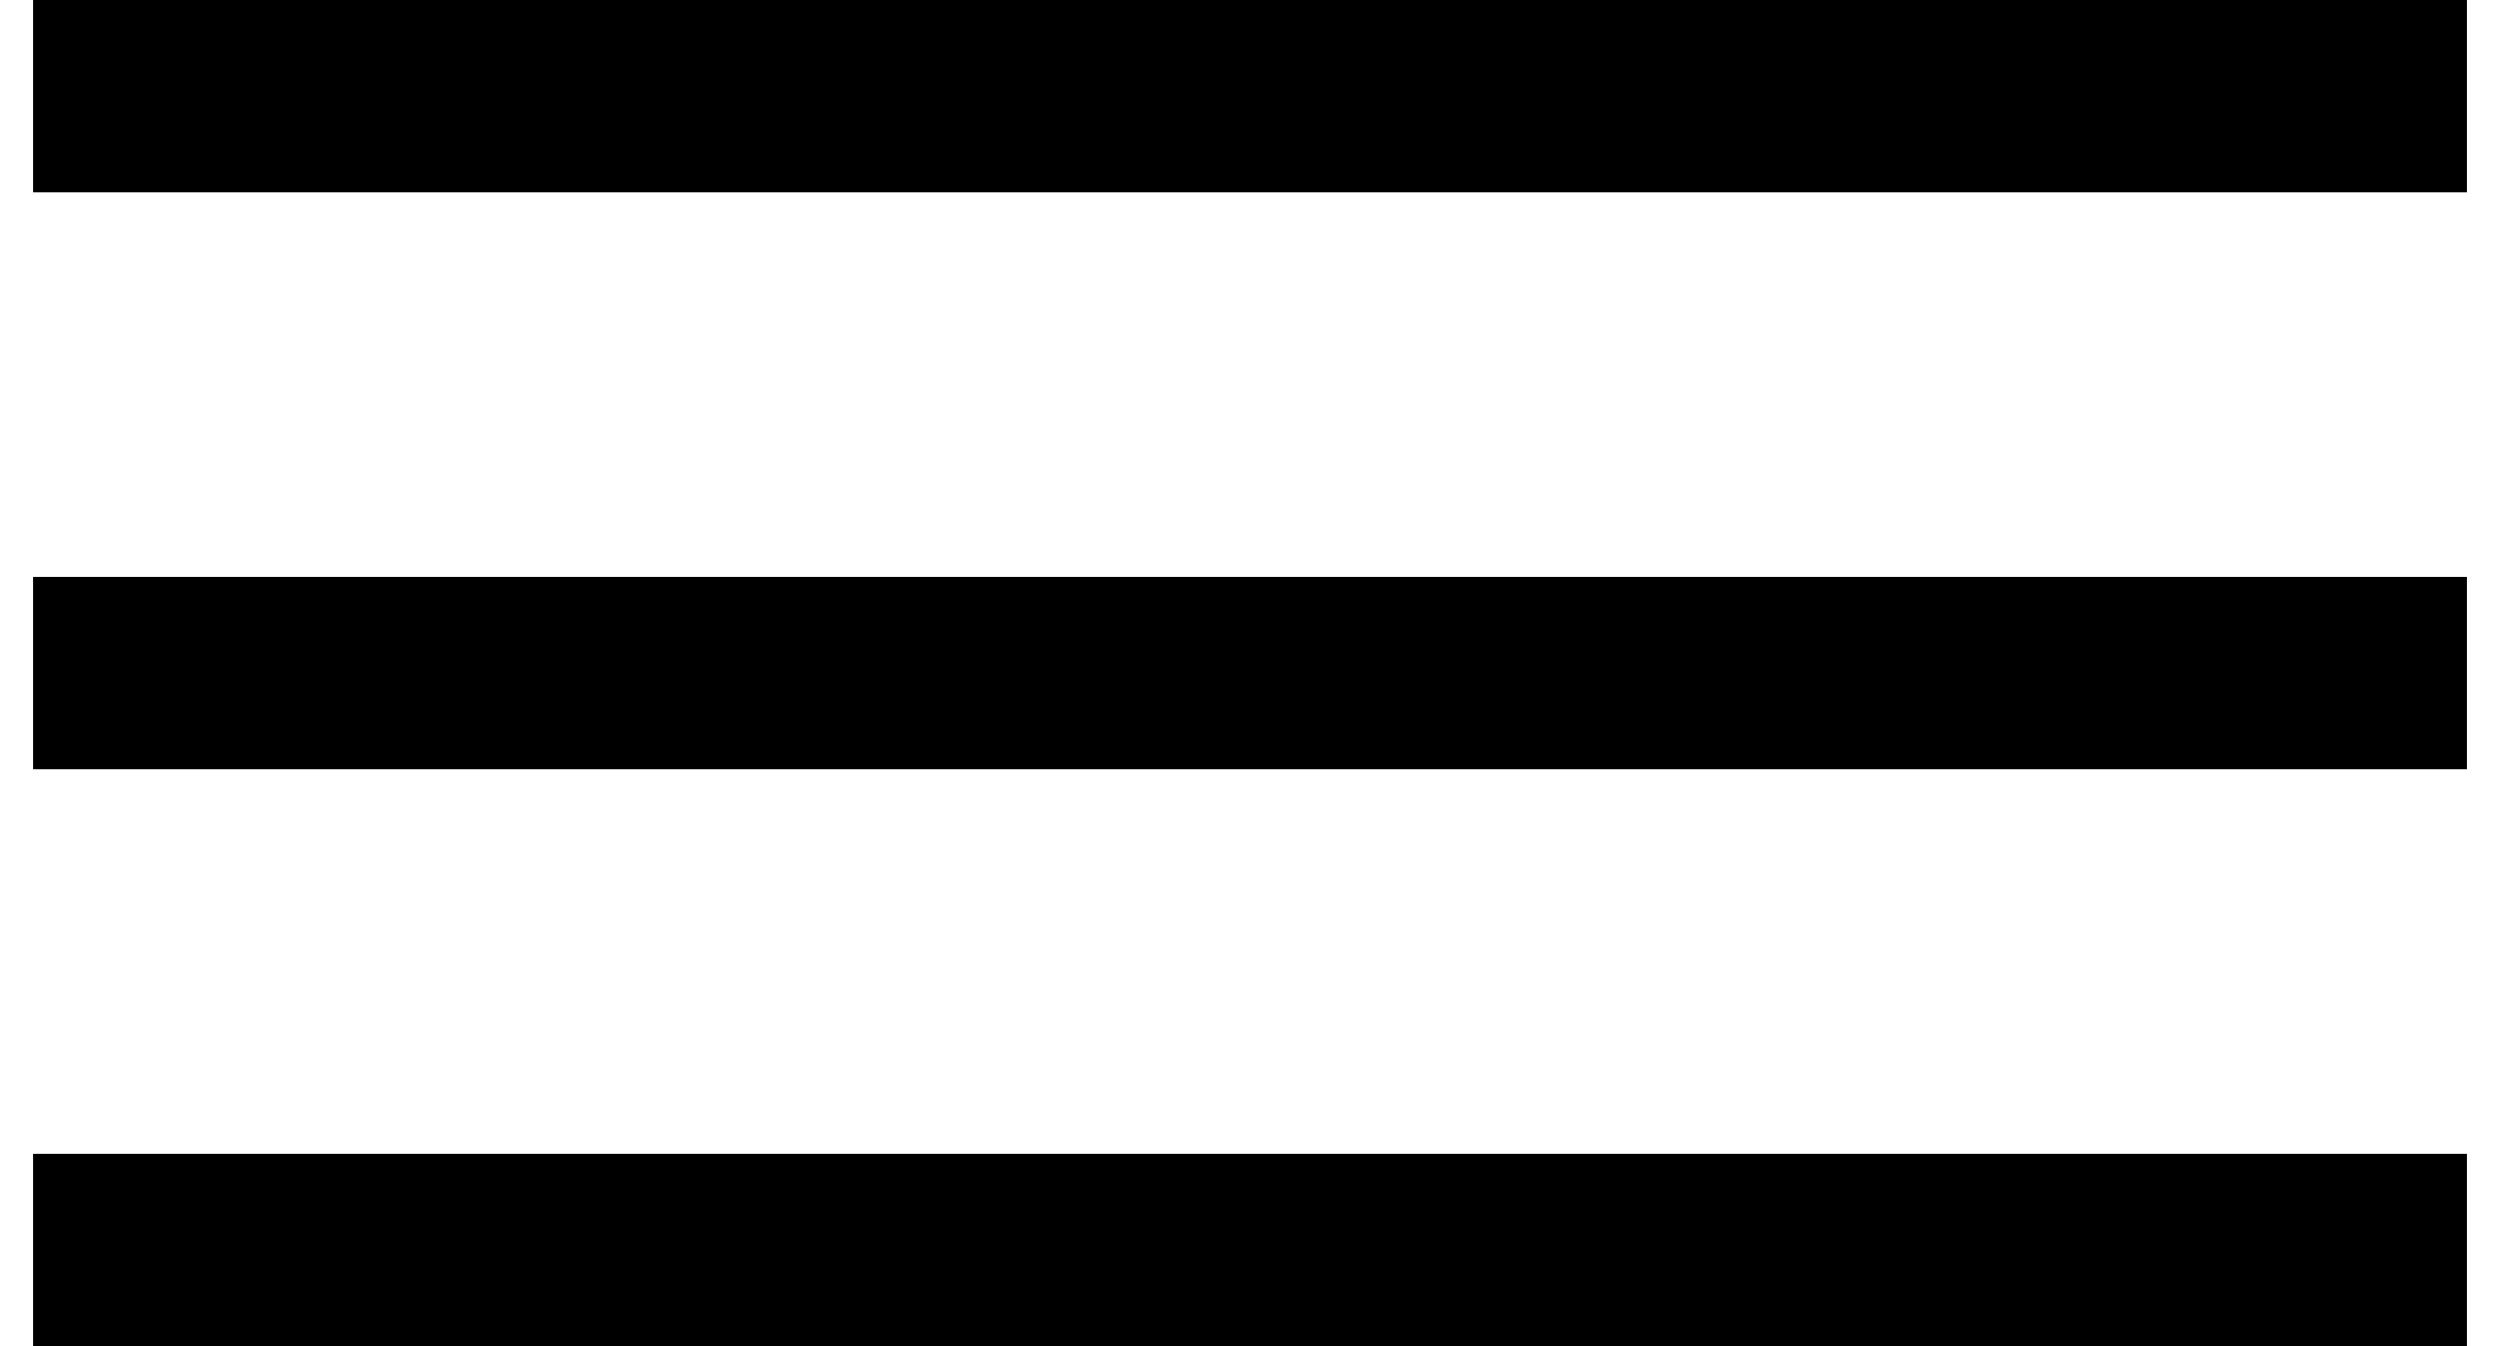
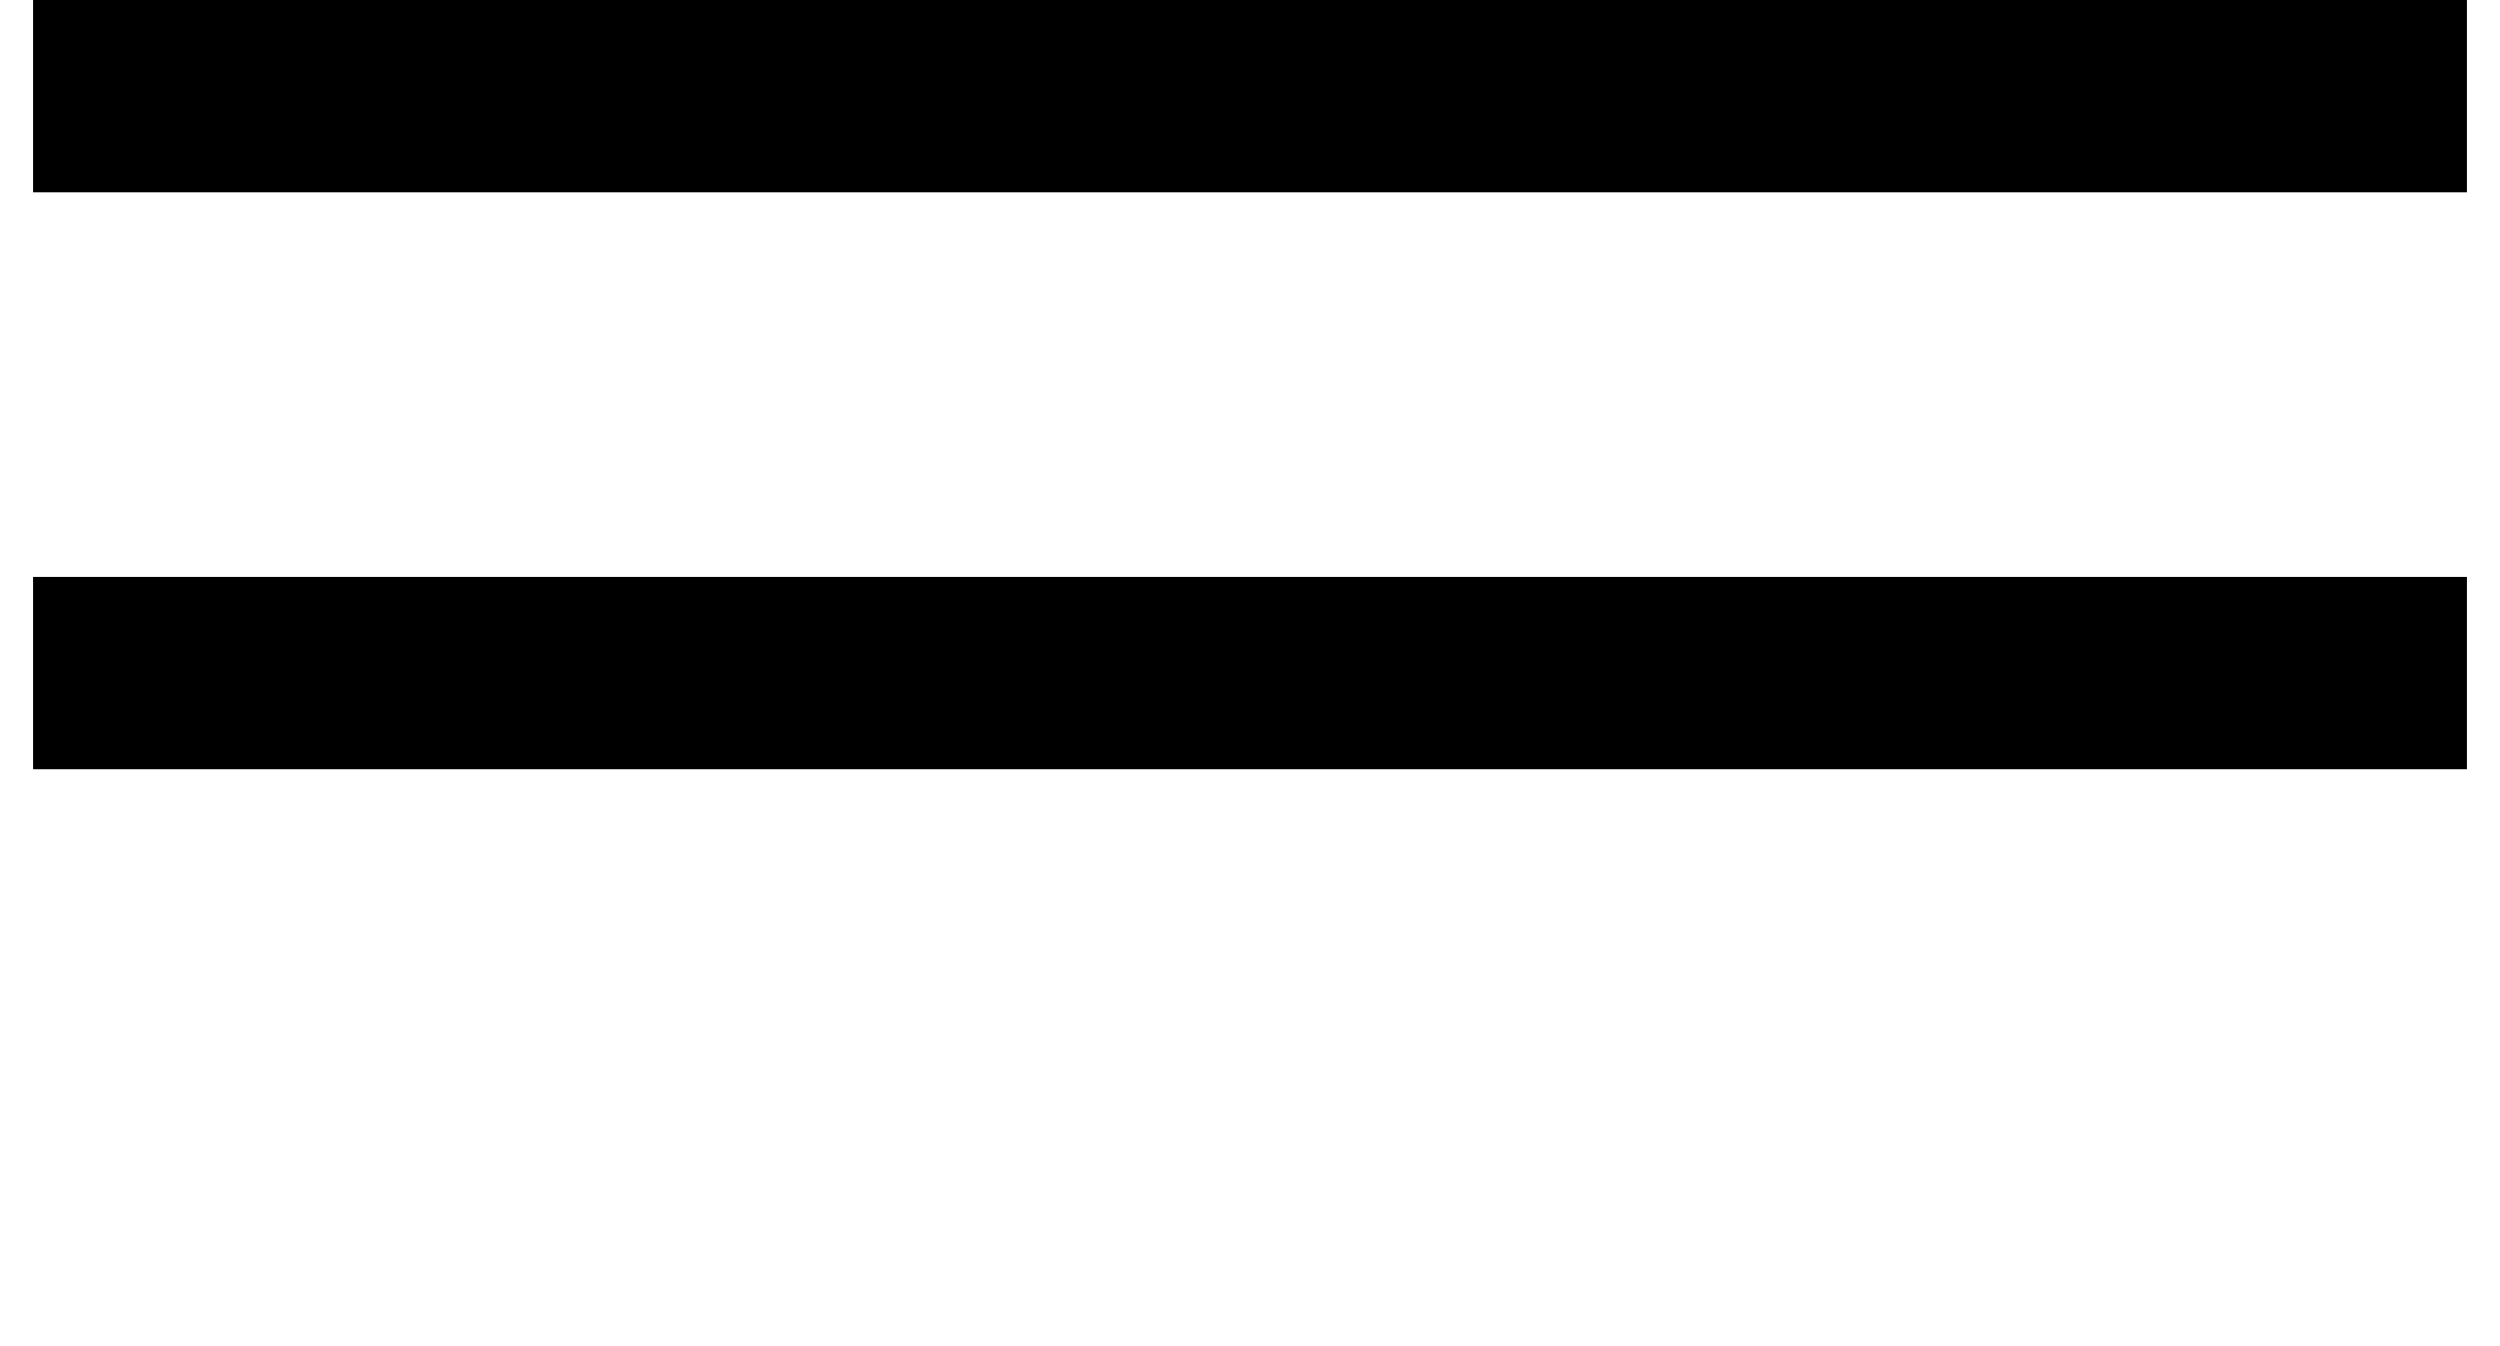
<svg xmlns="http://www.w3.org/2000/svg" width="26" height="14" viewBox="0 0 26 14" fill="none">
  <line x1="0.344" y1="1" x2="25.656" y2="1" stroke="black" stroke-width="2" />
  <line x1="0.344" y1="7" x2="25.656" y2="7" stroke="black" stroke-width="2" />
-   <line x1="0.344" y1="13" x2="25.656" y2="13" stroke="black" stroke-width="2" />
</svg>